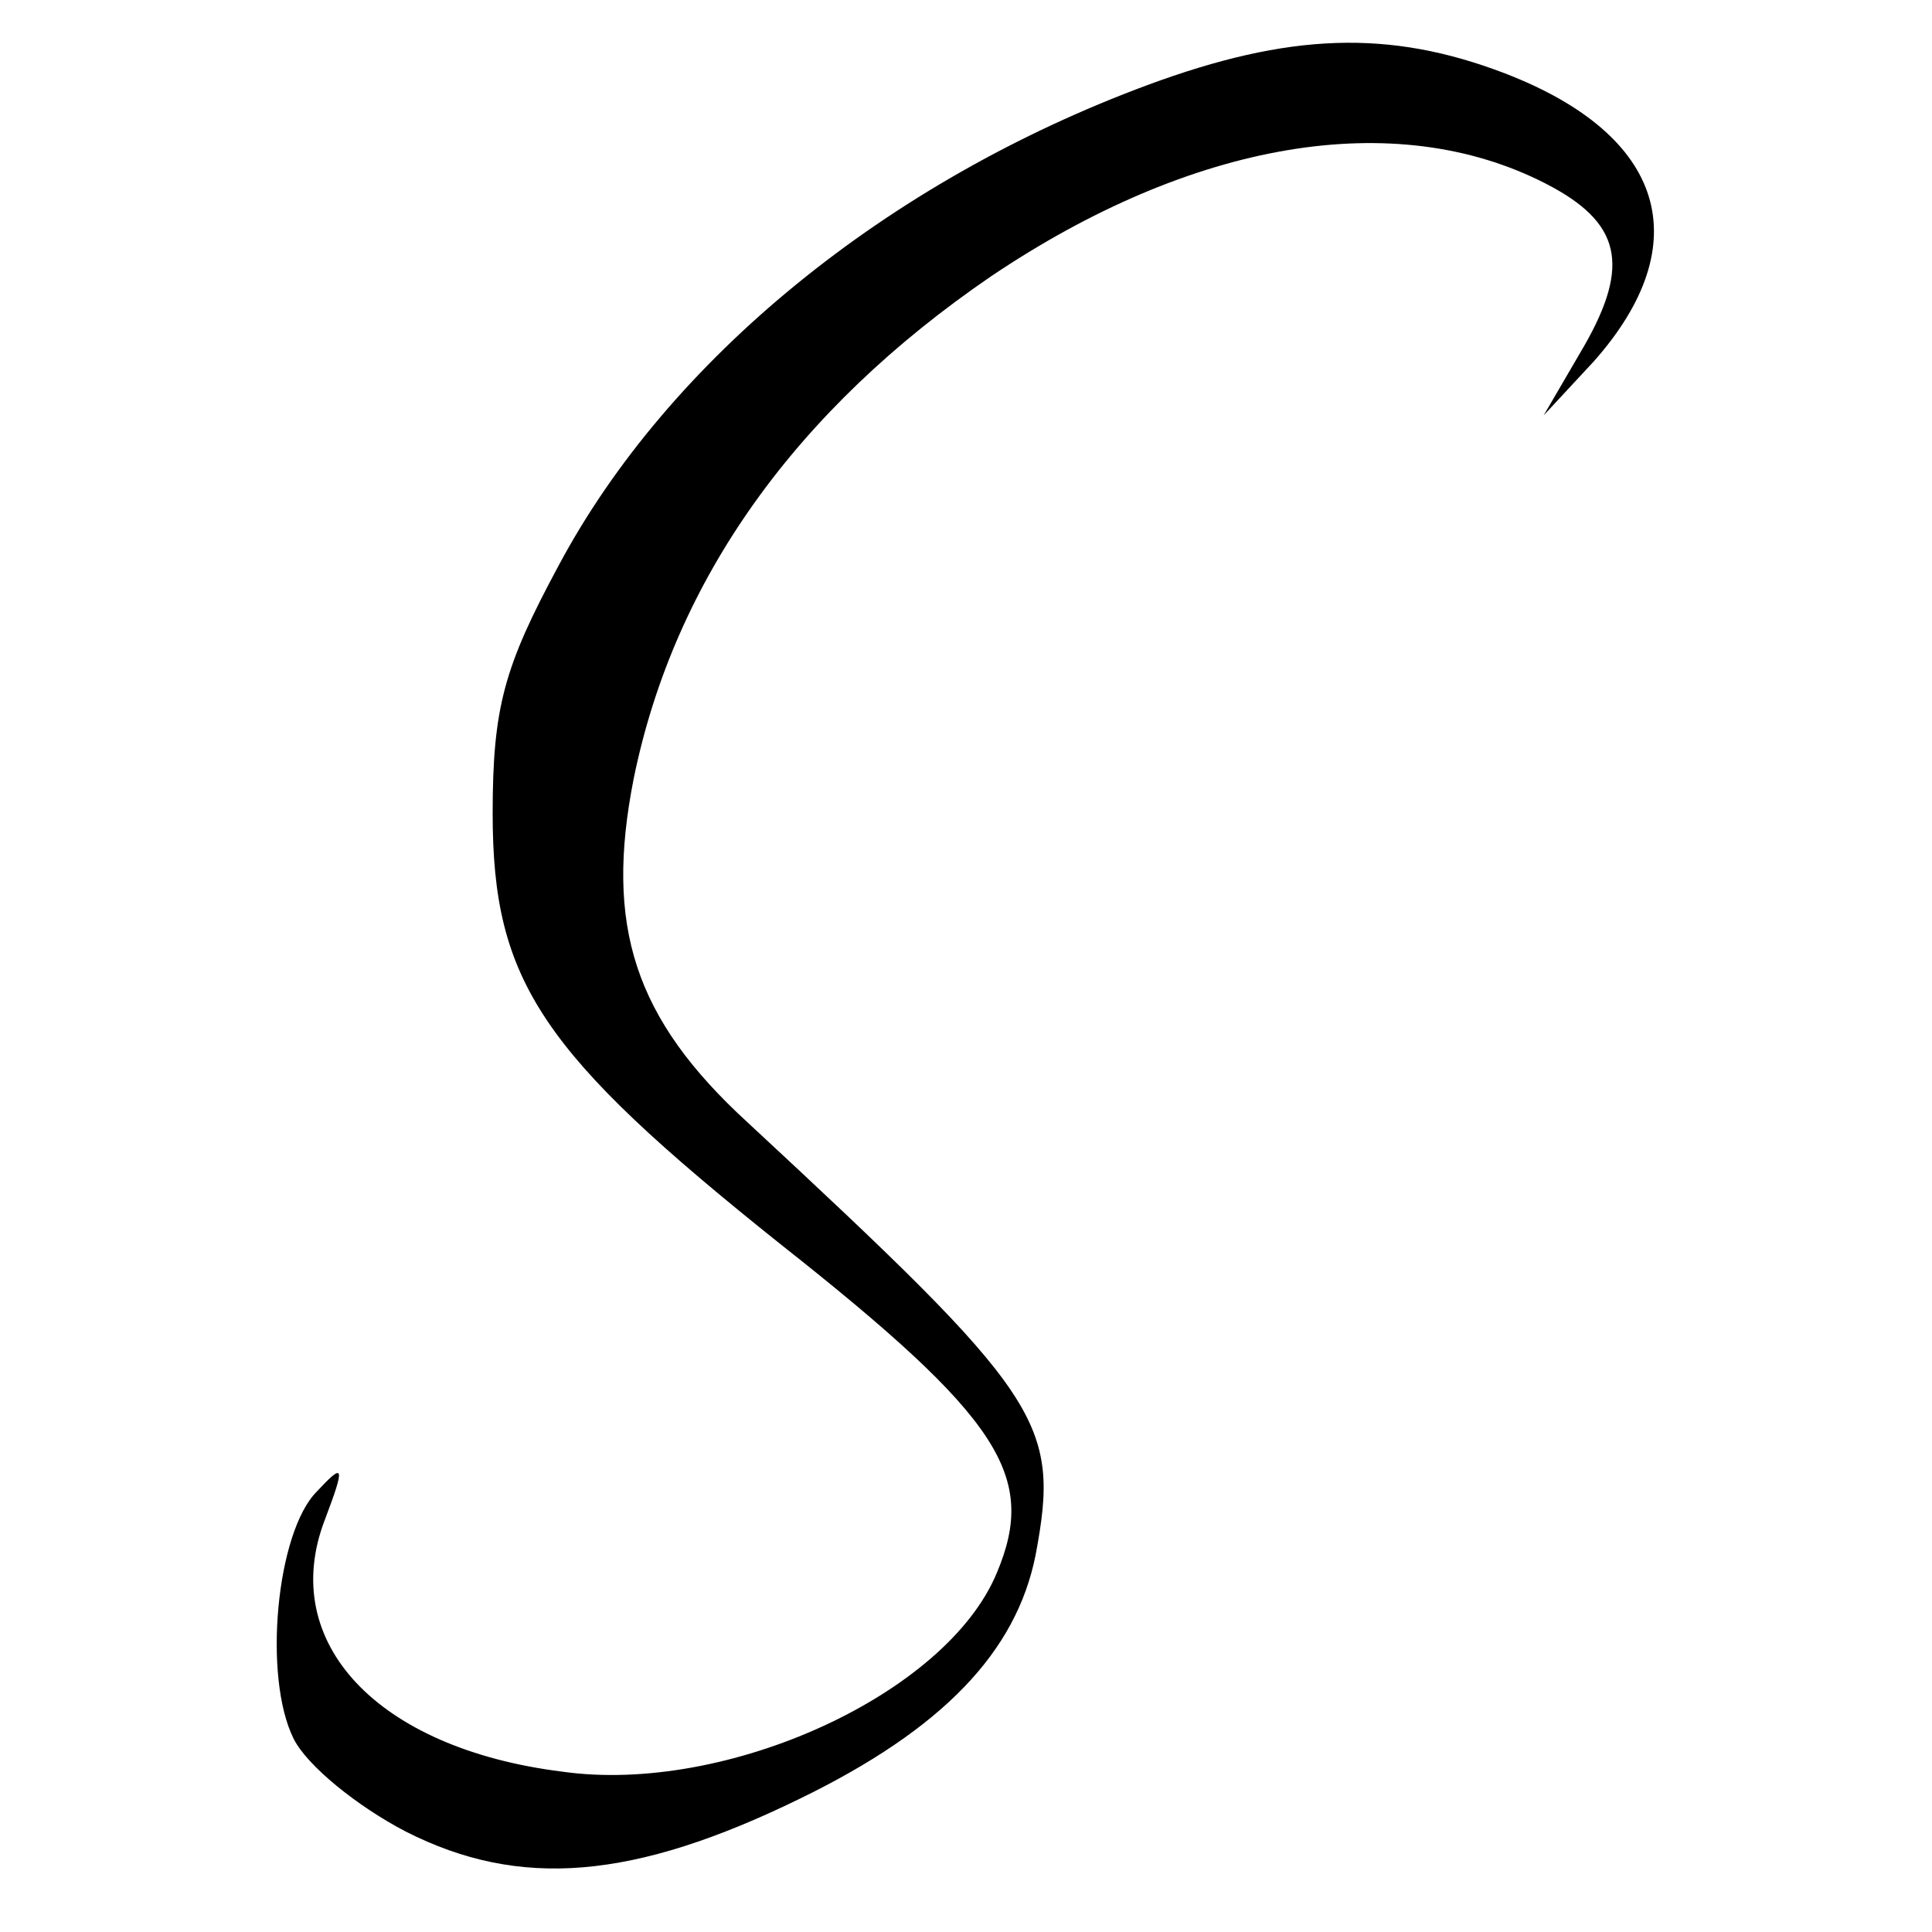
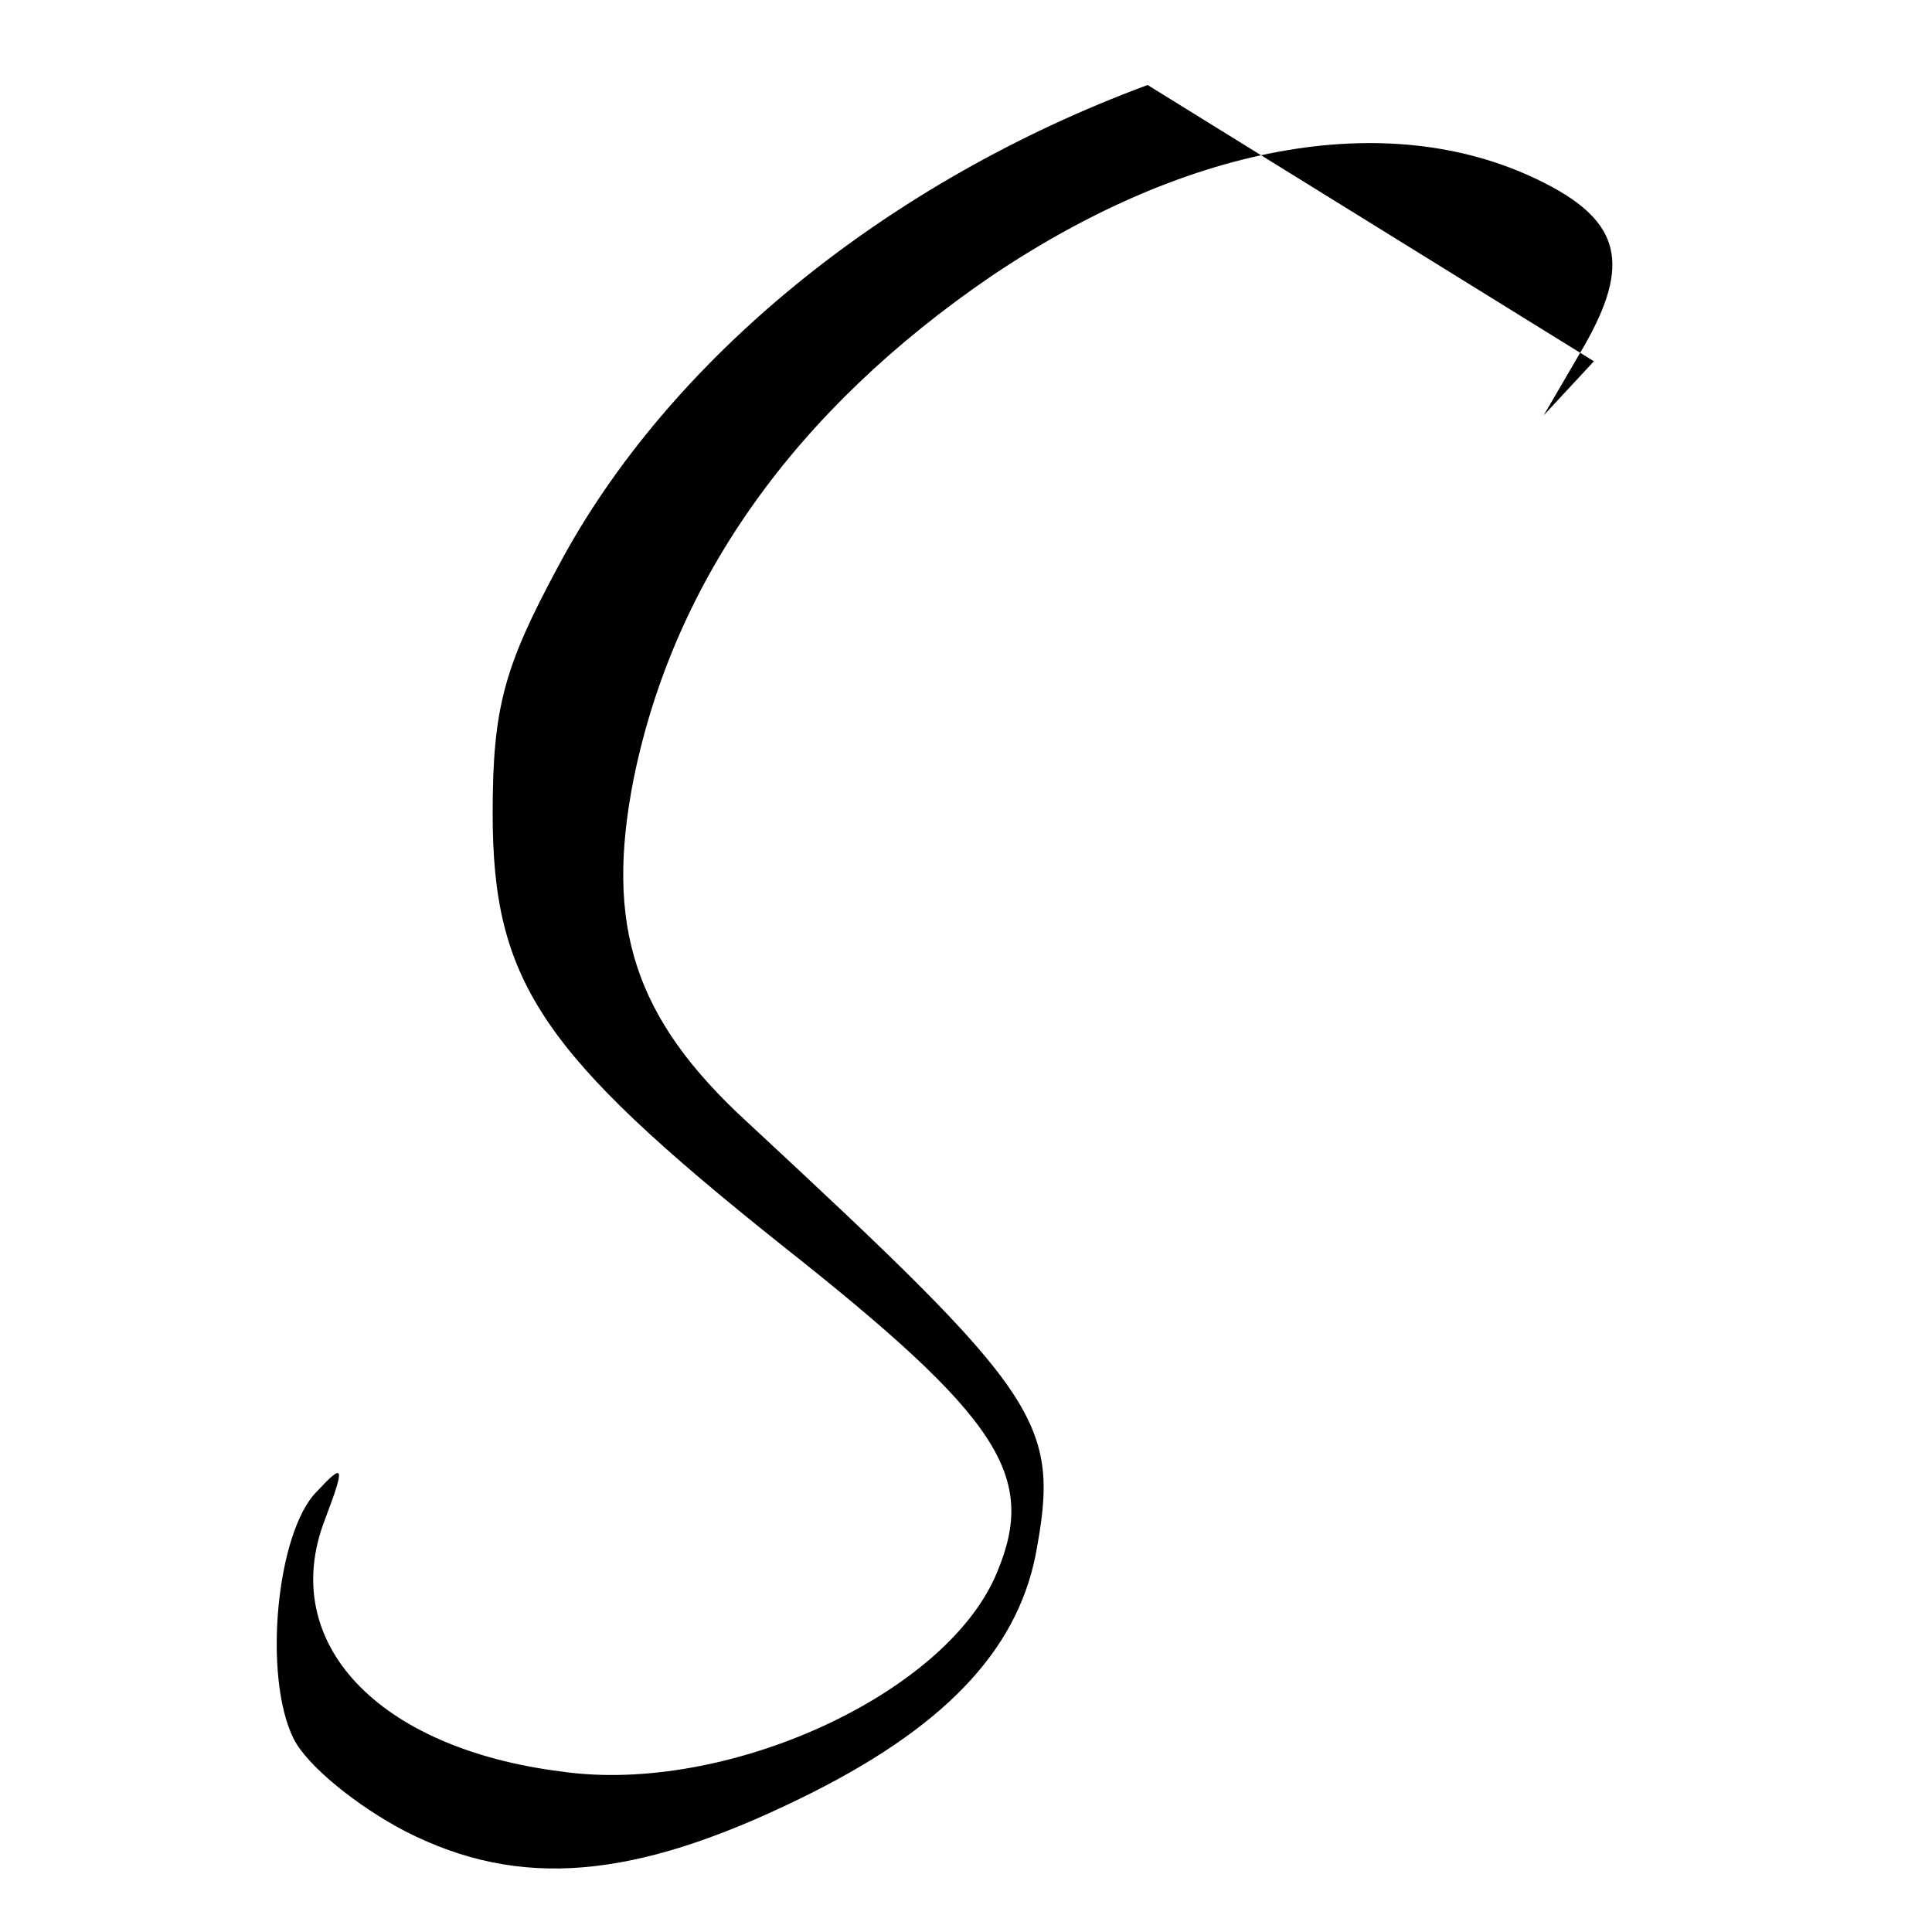
<svg xmlns="http://www.w3.org/2000/svg" version="1.0" width="100pt" height="100pt" viewBox="0 0 100 100" preserveAspectRatio="xMidYMid meet">
  <g transform="translate(0,100) scale(0.1,-0.1)" fill="#000000" stroke="none">
-     <path d="M594 956 c-135 -50 -248 -142 -305 -249 -28 -52 -34 -73 -34 -128 0 -87 25 -124 149 -223 114 -90 133 -120 112 -170 -26 -63 -140 -115 -225 -103 -96 12 -147 67 -123 130 11 29 10 30 -4 15 -21 -21 -28 -96 -12 -128 7 -14 33 -35 58 -48 59 -30 118 -25 204 17 74 36 112 76 122 126 13 69 4 82 -149 224 -59 54 -74 102 -59 178 21 103 84 191 185 260 104 70 209 88 287 48 39 -20 44 -42 20 -84 l-21 -36 26 28 c54 61 37 117 -46 149 -60 23 -112 21 -185 -6z" />
+     <path d="M594 956 c-135 -50 -248 -142 -305 -249 -28 -52 -34 -73 -34 -128 0 -87 25 -124 149 -223 114 -90 133 -120 112 -170 -26 -63 -140 -115 -225 -103 -96 12 -147 67 -123 130 11 29 10 30 -4 15 -21 -21 -28 -96 -12 -128 7 -14 33 -35 58 -48 59 -30 118 -25 204 17 74 36 112 76 122 126 13 69 4 82 -149 224 -59 54 -74 102 -59 178 21 103 84 191 185 260 104 70 209 88 287 48 39 -20 44 -42 20 -84 l-21 -36 26 28 z" />
  </g>
</svg>